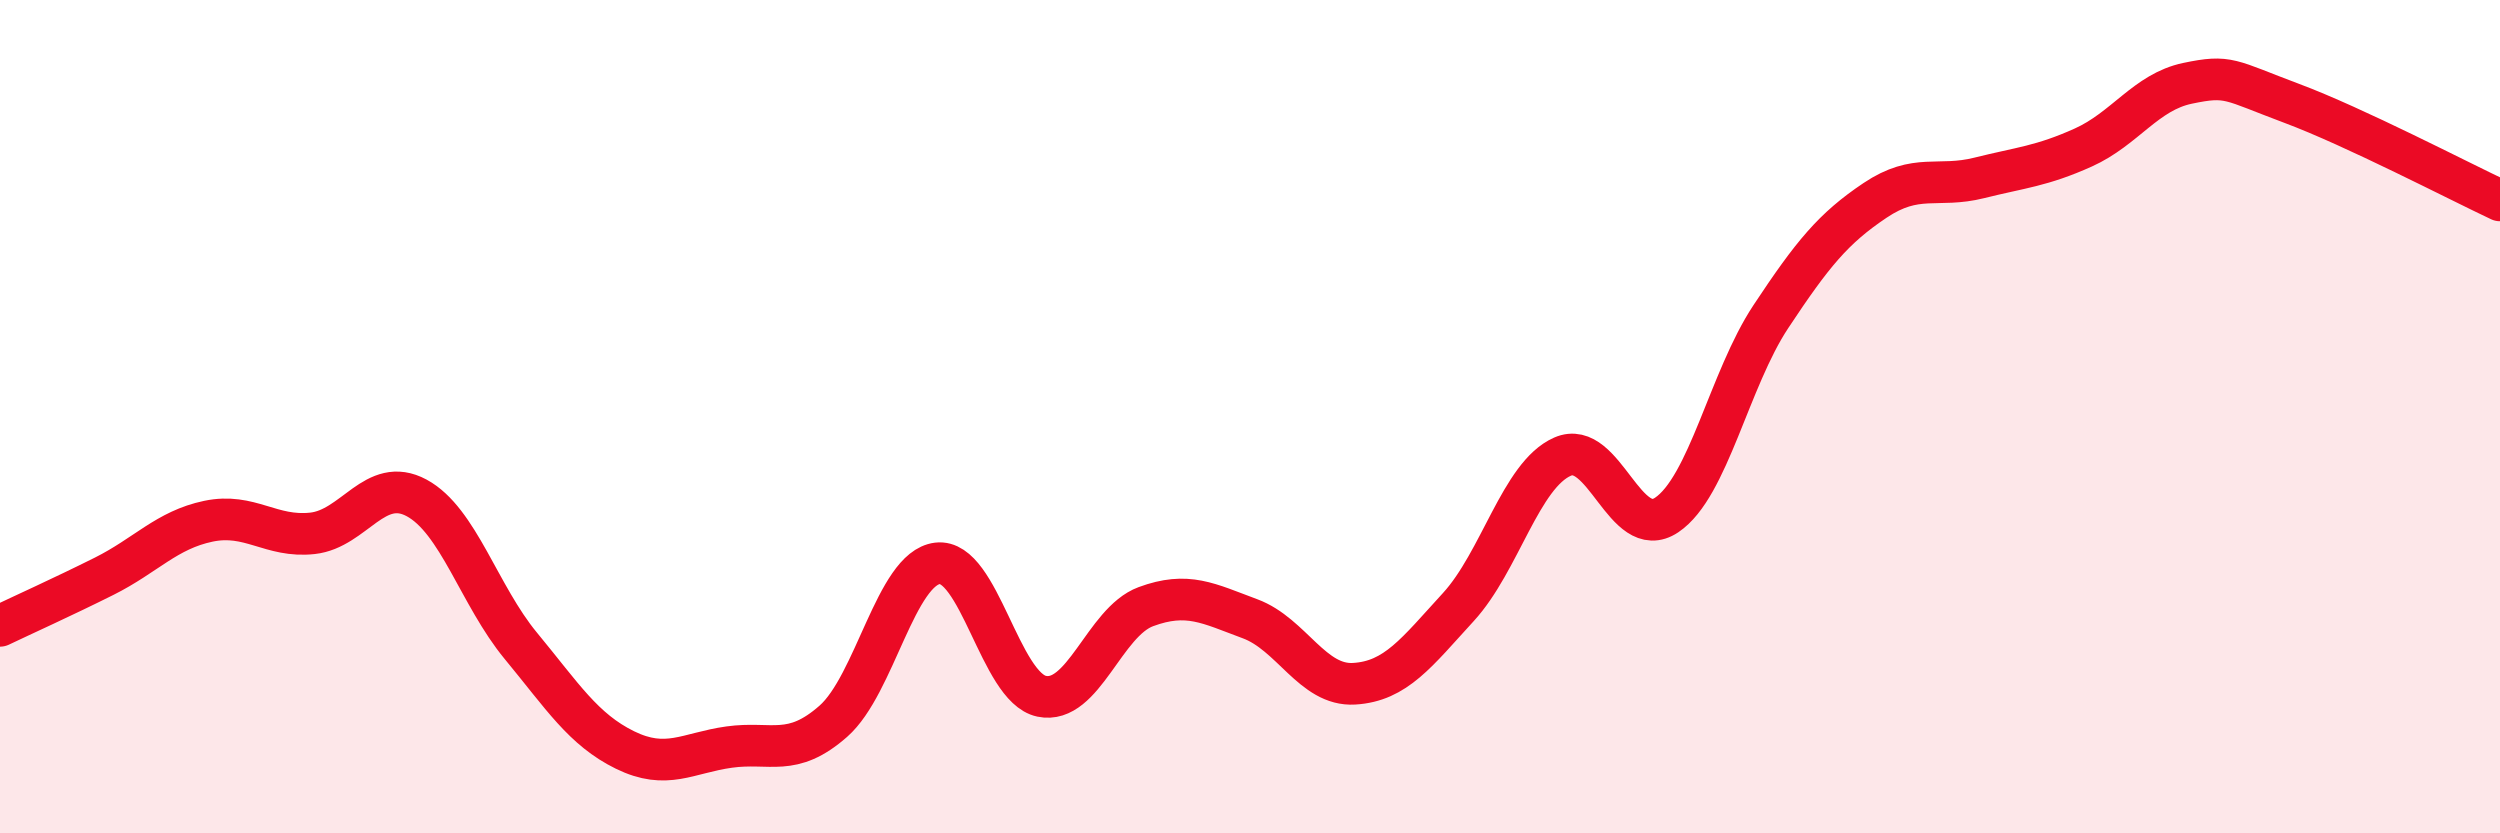
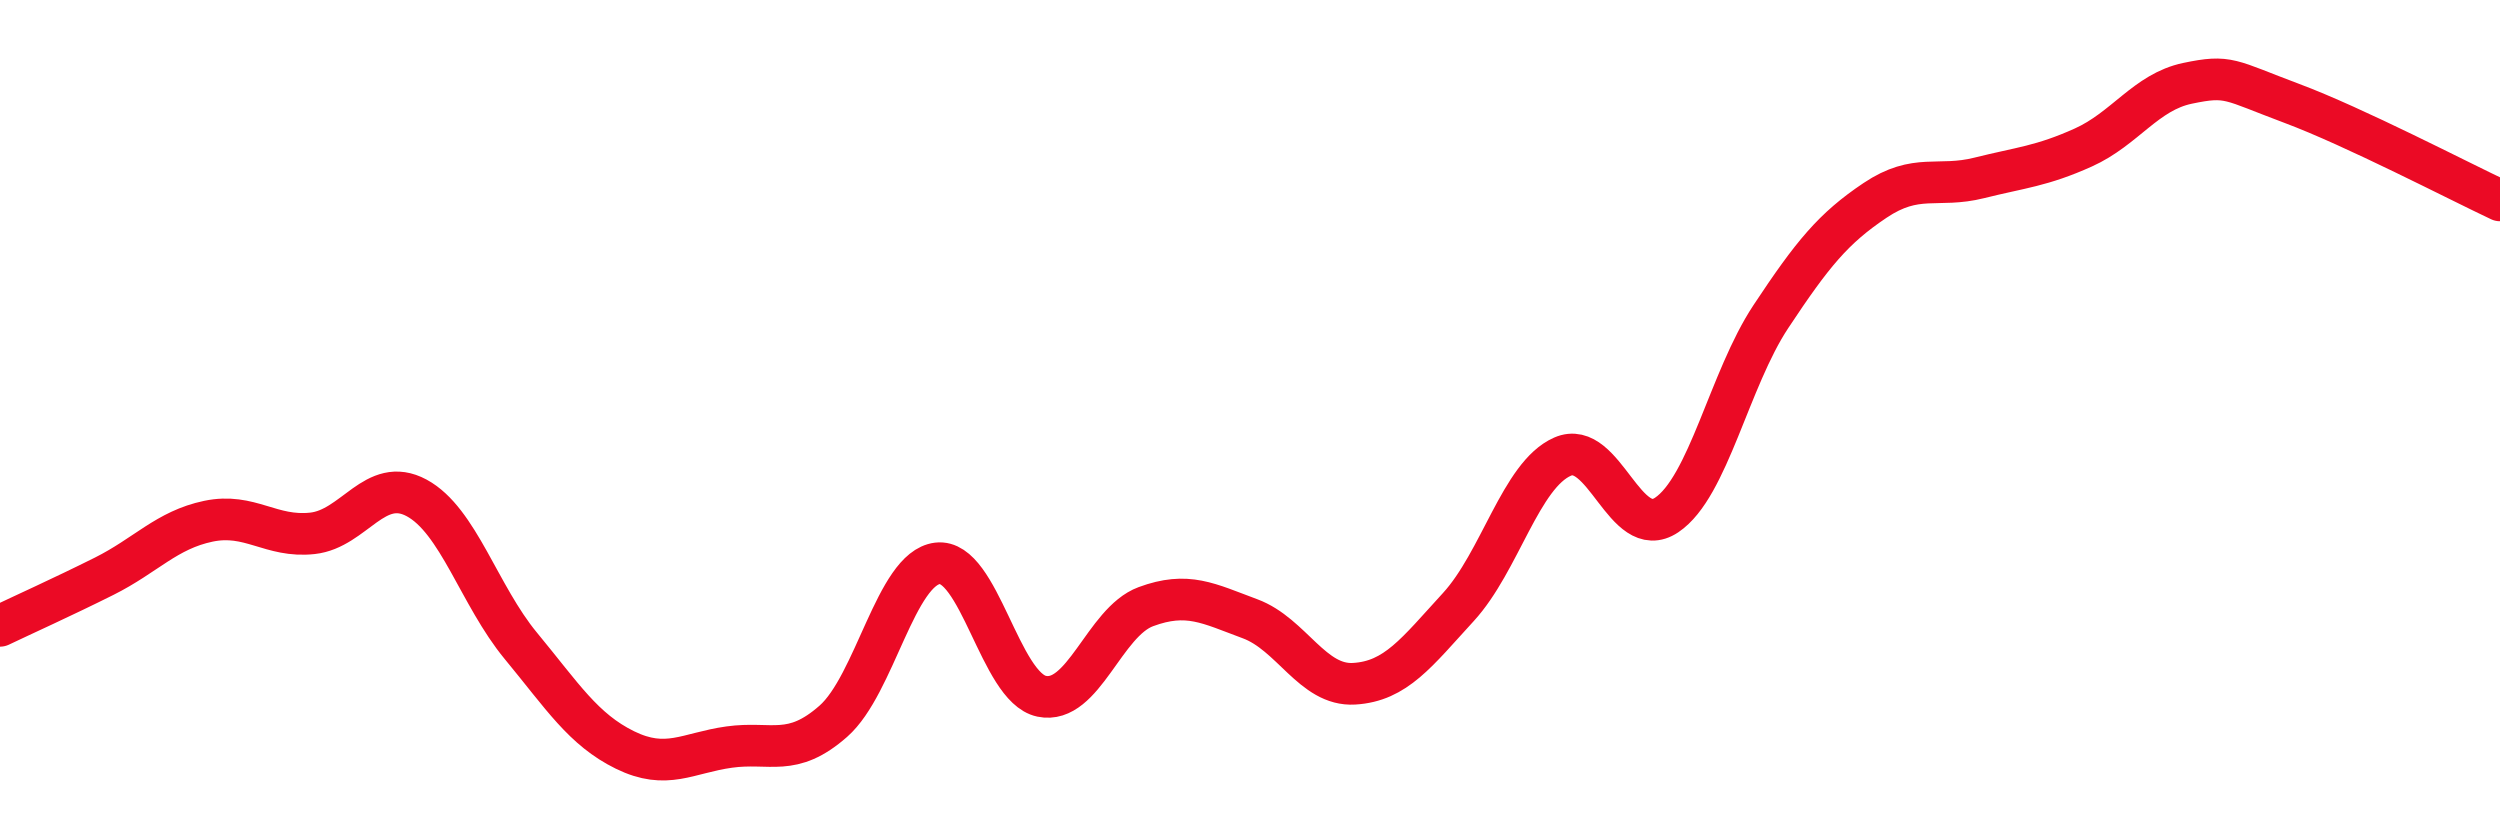
<svg xmlns="http://www.w3.org/2000/svg" width="60" height="20" viewBox="0 0 60 20">
-   <path d="M 0,15.02 C 0.5,14.78 1.5,14.33 2.5,13.83 C 3.5,13.33 4,12.72 5,12.51 C 6,12.3 6.5,12.91 7.5,12.8 C 8.5,12.69 9,11.41 10,11.95 C 11,12.49 11.5,14.29 12.5,15.5 C 13.5,16.71 14,17.51 15,18 C 16,18.49 16.5,18.07 17.5,17.93 C 18.5,17.79 19,18.19 20,17.31 C 21,16.43 21.5,13.64 22.5,13.52 C 23.5,13.4 24,16.5 25,16.71 C 26,16.92 26.5,14.93 27.5,14.56 C 28.5,14.19 29,14.48 30,14.85 C 31,15.22 31.5,16.47 32.5,16.41 C 33.5,16.35 34,15.66 35,14.57 C 36,13.48 36.5,11.4 37.5,10.96 C 38.5,10.52 39,13.03 40,12.36 C 41,11.69 41.5,9.11 42.5,7.6 C 43.5,6.09 44,5.48 45,4.81 C 46,4.14 46.5,4.52 47.5,4.27 C 48.5,4.02 49,3.99 50,3.54 C 51,3.09 51.5,2.21 52.5,2 C 53.5,1.79 53.5,1.92 55,2.48 C 56.5,3.04 59,4.34 60,4.81L60 20L0 20Z" fill="#EB0A25" opacity="0.1" stroke-linecap="round" stroke-linejoin="round" />
  <path d="M 0,15.02 C 0.5,14.78 1.5,14.33 2.5,13.83 C 3.5,13.33 4,12.72 5,12.51 C 6,12.3 6.5,12.91 7.5,12.8 C 8.5,12.69 9,11.41 10,11.95 C 11,12.49 11.5,14.29 12.5,15.5 C 13.5,16.71 14,17.51 15,18 C 16,18.49 16.5,18.07 17.5,17.93 C 18.5,17.79 19,18.19 20,17.31 C 21,16.43 21.5,13.64 22.5,13.52 C 23.5,13.4 24,16.5 25,16.71 C 26,16.92 26.5,14.93 27.5,14.56 C 28.5,14.19 29,14.48 30,14.85 C 31,15.22 31.5,16.47 32.5,16.41 C 33.5,16.35 34,15.66 35,14.57 C 36,13.48 36.5,11.4 37.5,10.96 C 38.5,10.52 39,13.03 40,12.36 C 41,11.69 41.5,9.11 42.5,7.6 C 43.5,6.09 44,5.48 45,4.81 C 46,4.14 46.5,4.52 47.5,4.27 C 48.5,4.02 49,3.99 50,3.54 C 51,3.09 51.5,2.21 52.5,2 C 53.5,1.79 53.5,1.92 55,2.48 C 56.5,3.04 59,4.34 60,4.81" stroke="#EB0A25" stroke-width="1" fill="none" stroke-linecap="round" stroke-linejoin="round" />
</svg>